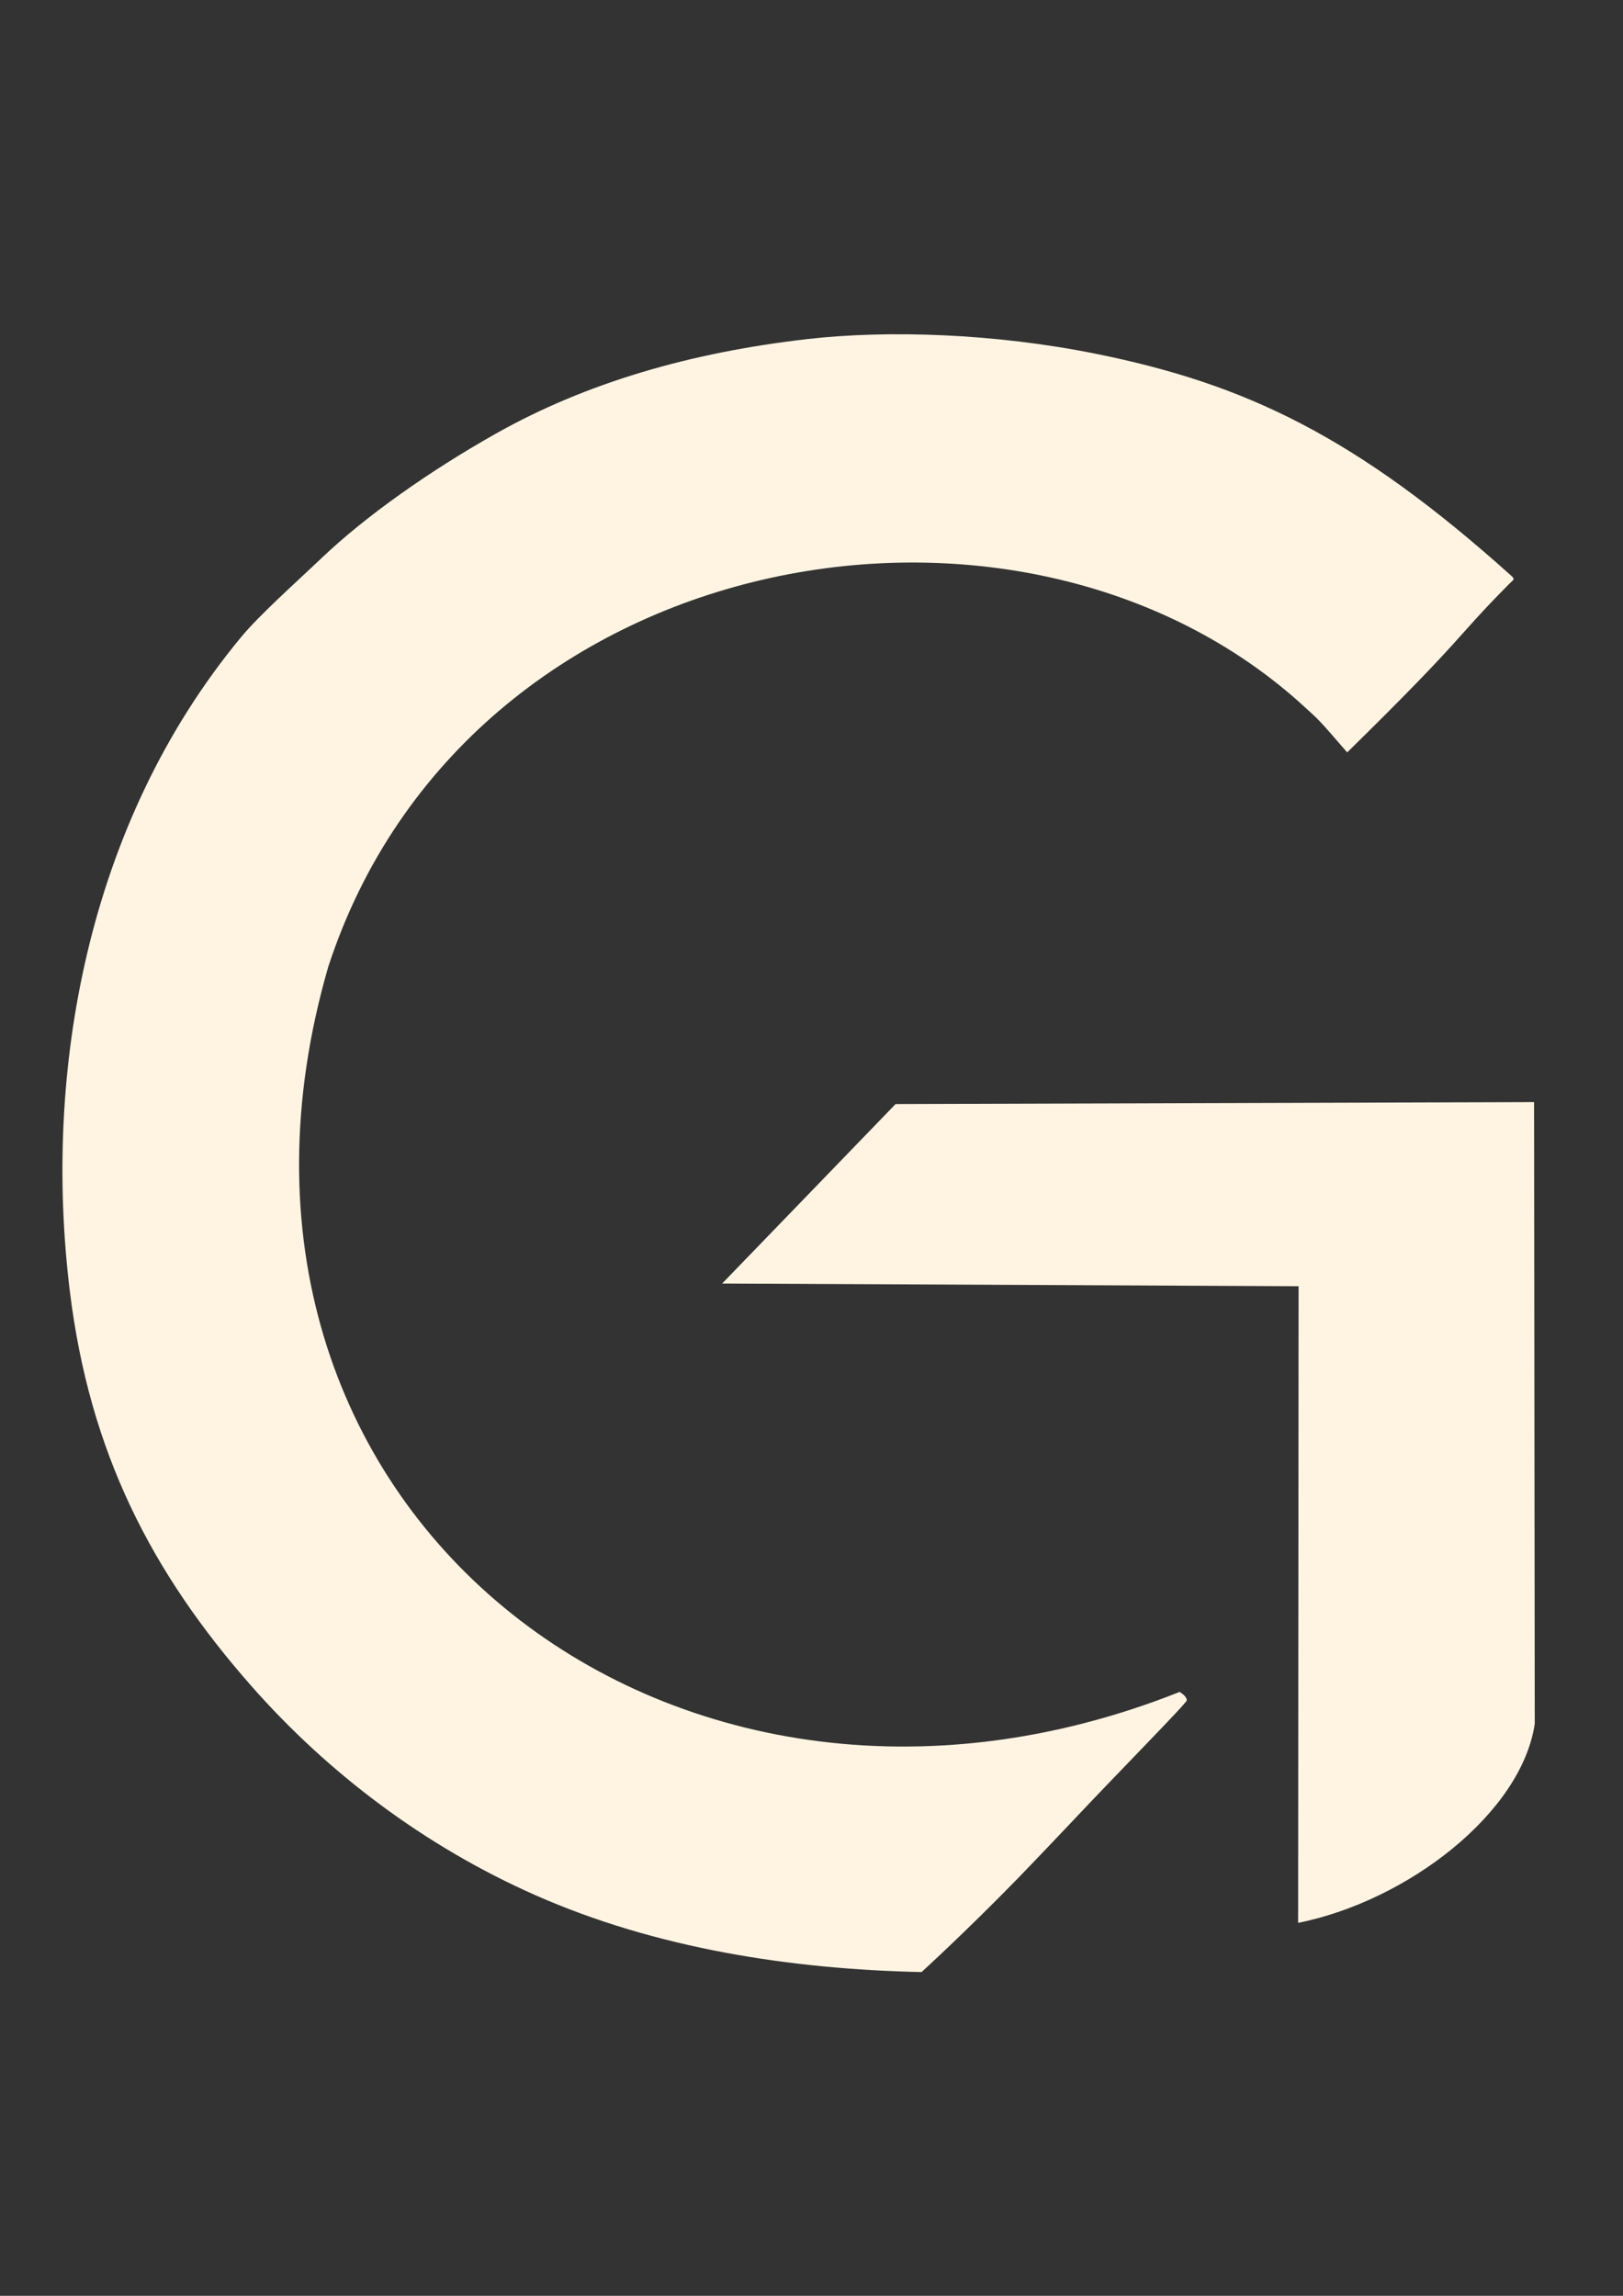
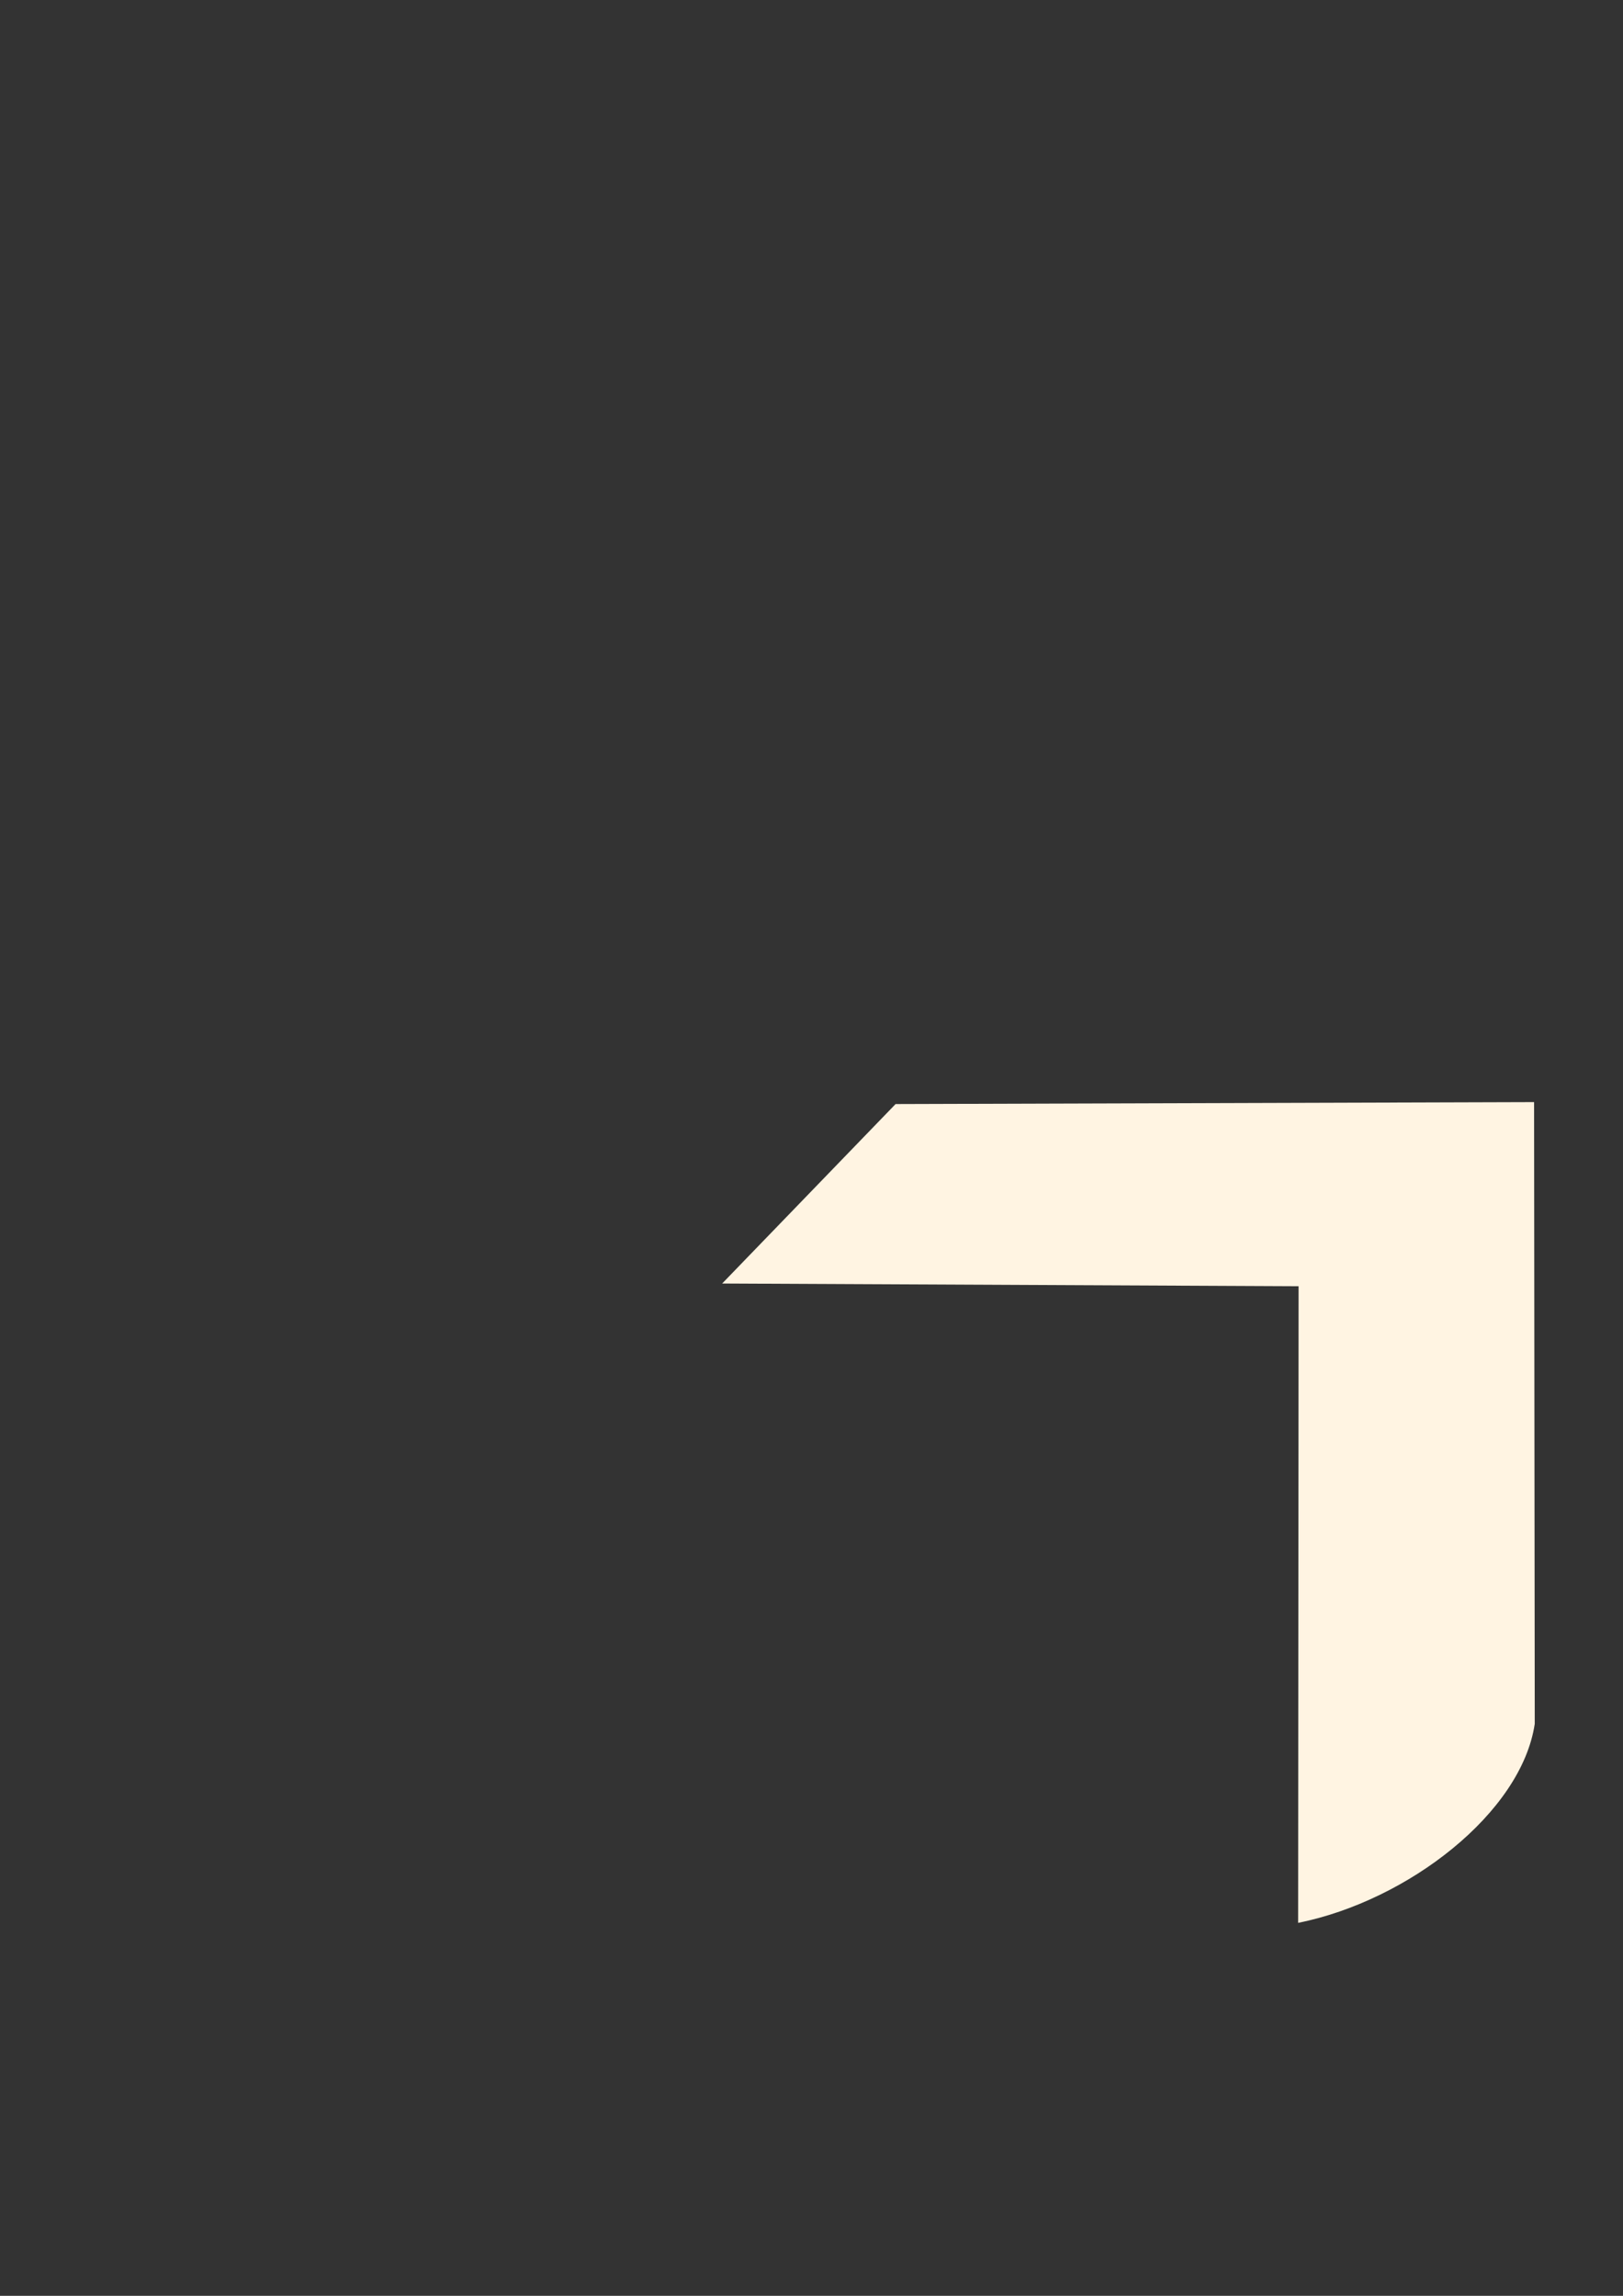
<svg xmlns="http://www.w3.org/2000/svg" width="210mm" height="297mm" viewBox="0 0 210 297" version="1.1">
  <rect x="0" y="0" width="210" height="297" fill="#333333" stroke="none" />
  <g>
    <g transform="translate(-10.823,-23.924)">
      <g transform="matrix(2.015,0,0,2.015,-99.598,-155.254)">
        <path style="fill:#fff4e2;stroke:none;" d="m 112.308,159.804 41,-0.125 0.043,39.915 c -0.848,5.702 -8.128,11.358 -15.194,12.779 l 0.029,-40.873 -37.014,-0.174 z" />
-         <path style="fill:#fff4e2;stroke:none;" d="m 75.873,151.008 c 8.871,-27.228 44.506,-33.529 62.793,-16.613 0.825,0.763 0.708,0.591 2.641,2.833 7.673,-7.529 6.797,-7.183 10.364,-10.779 0.275,-0.288 0.443,-0.309 0.208,-0.529 -10.017,-9.01 -17.15,-12.355 -26.715,-14.285 -6.487,-1.309 -13.357,-1.537 -18.543,-0.941 -7.482,0.86 -14.183,2.797 -20.002,6.08 -4.249,2.397 -8.325,5.275 -11.135,7.945 -1.775,1.687 -4.012,3.669 -5.218,5.126 -9.895,11.953 -12.705,27.916 -10.982,41.975 1.266,10.324 5.219,18.047 11.694,25.388 4.888,5.542 11.083,10.239 18.176,13.377 7.768,3.437 16.456,4.767 24.822,4.947 0,0 2.811,-2.557 6.225,-6.059 0.663,-0.68 2.771,-2.891 3.4,-3.561 3.032,-3.229 7.426,-7.669 7.409,-7.829 -0.031,-0.302 -0.399,-0.476 -0.458,-0.538 C 97.787,210.575 65.862,185.594 75.873,151.008 Z" />
      </g>
    </g>
  </g>
</svg>